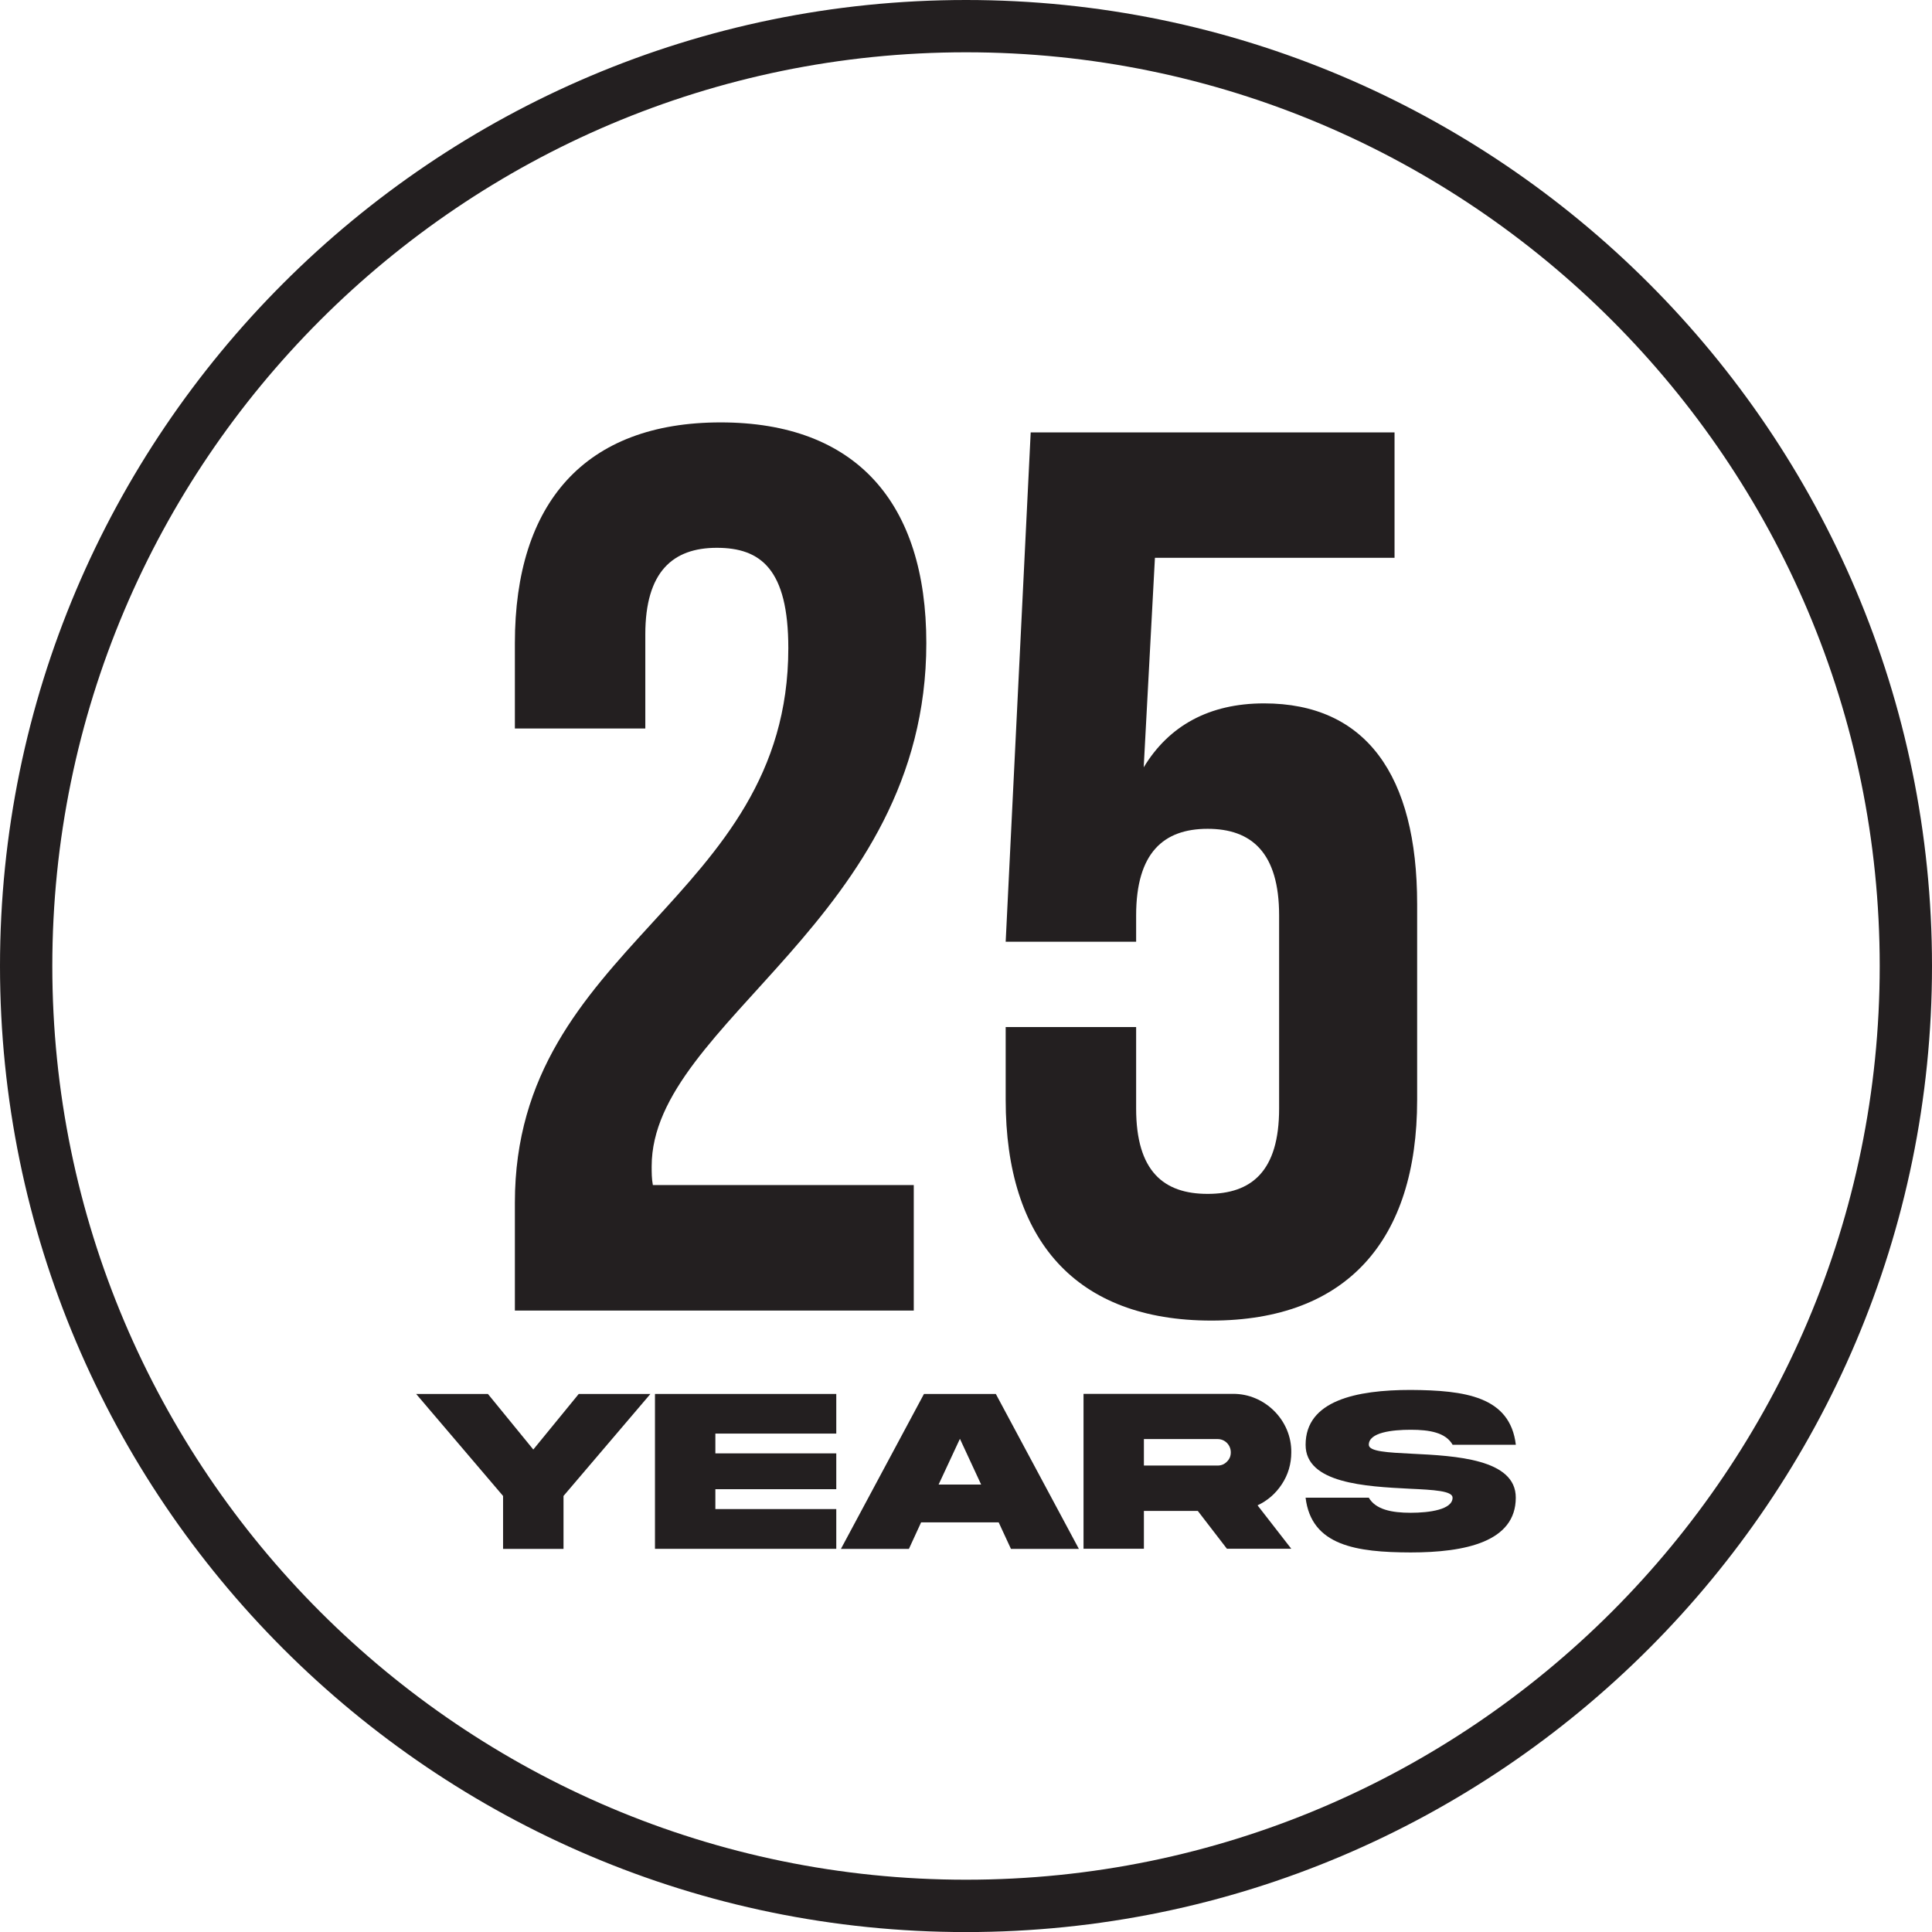
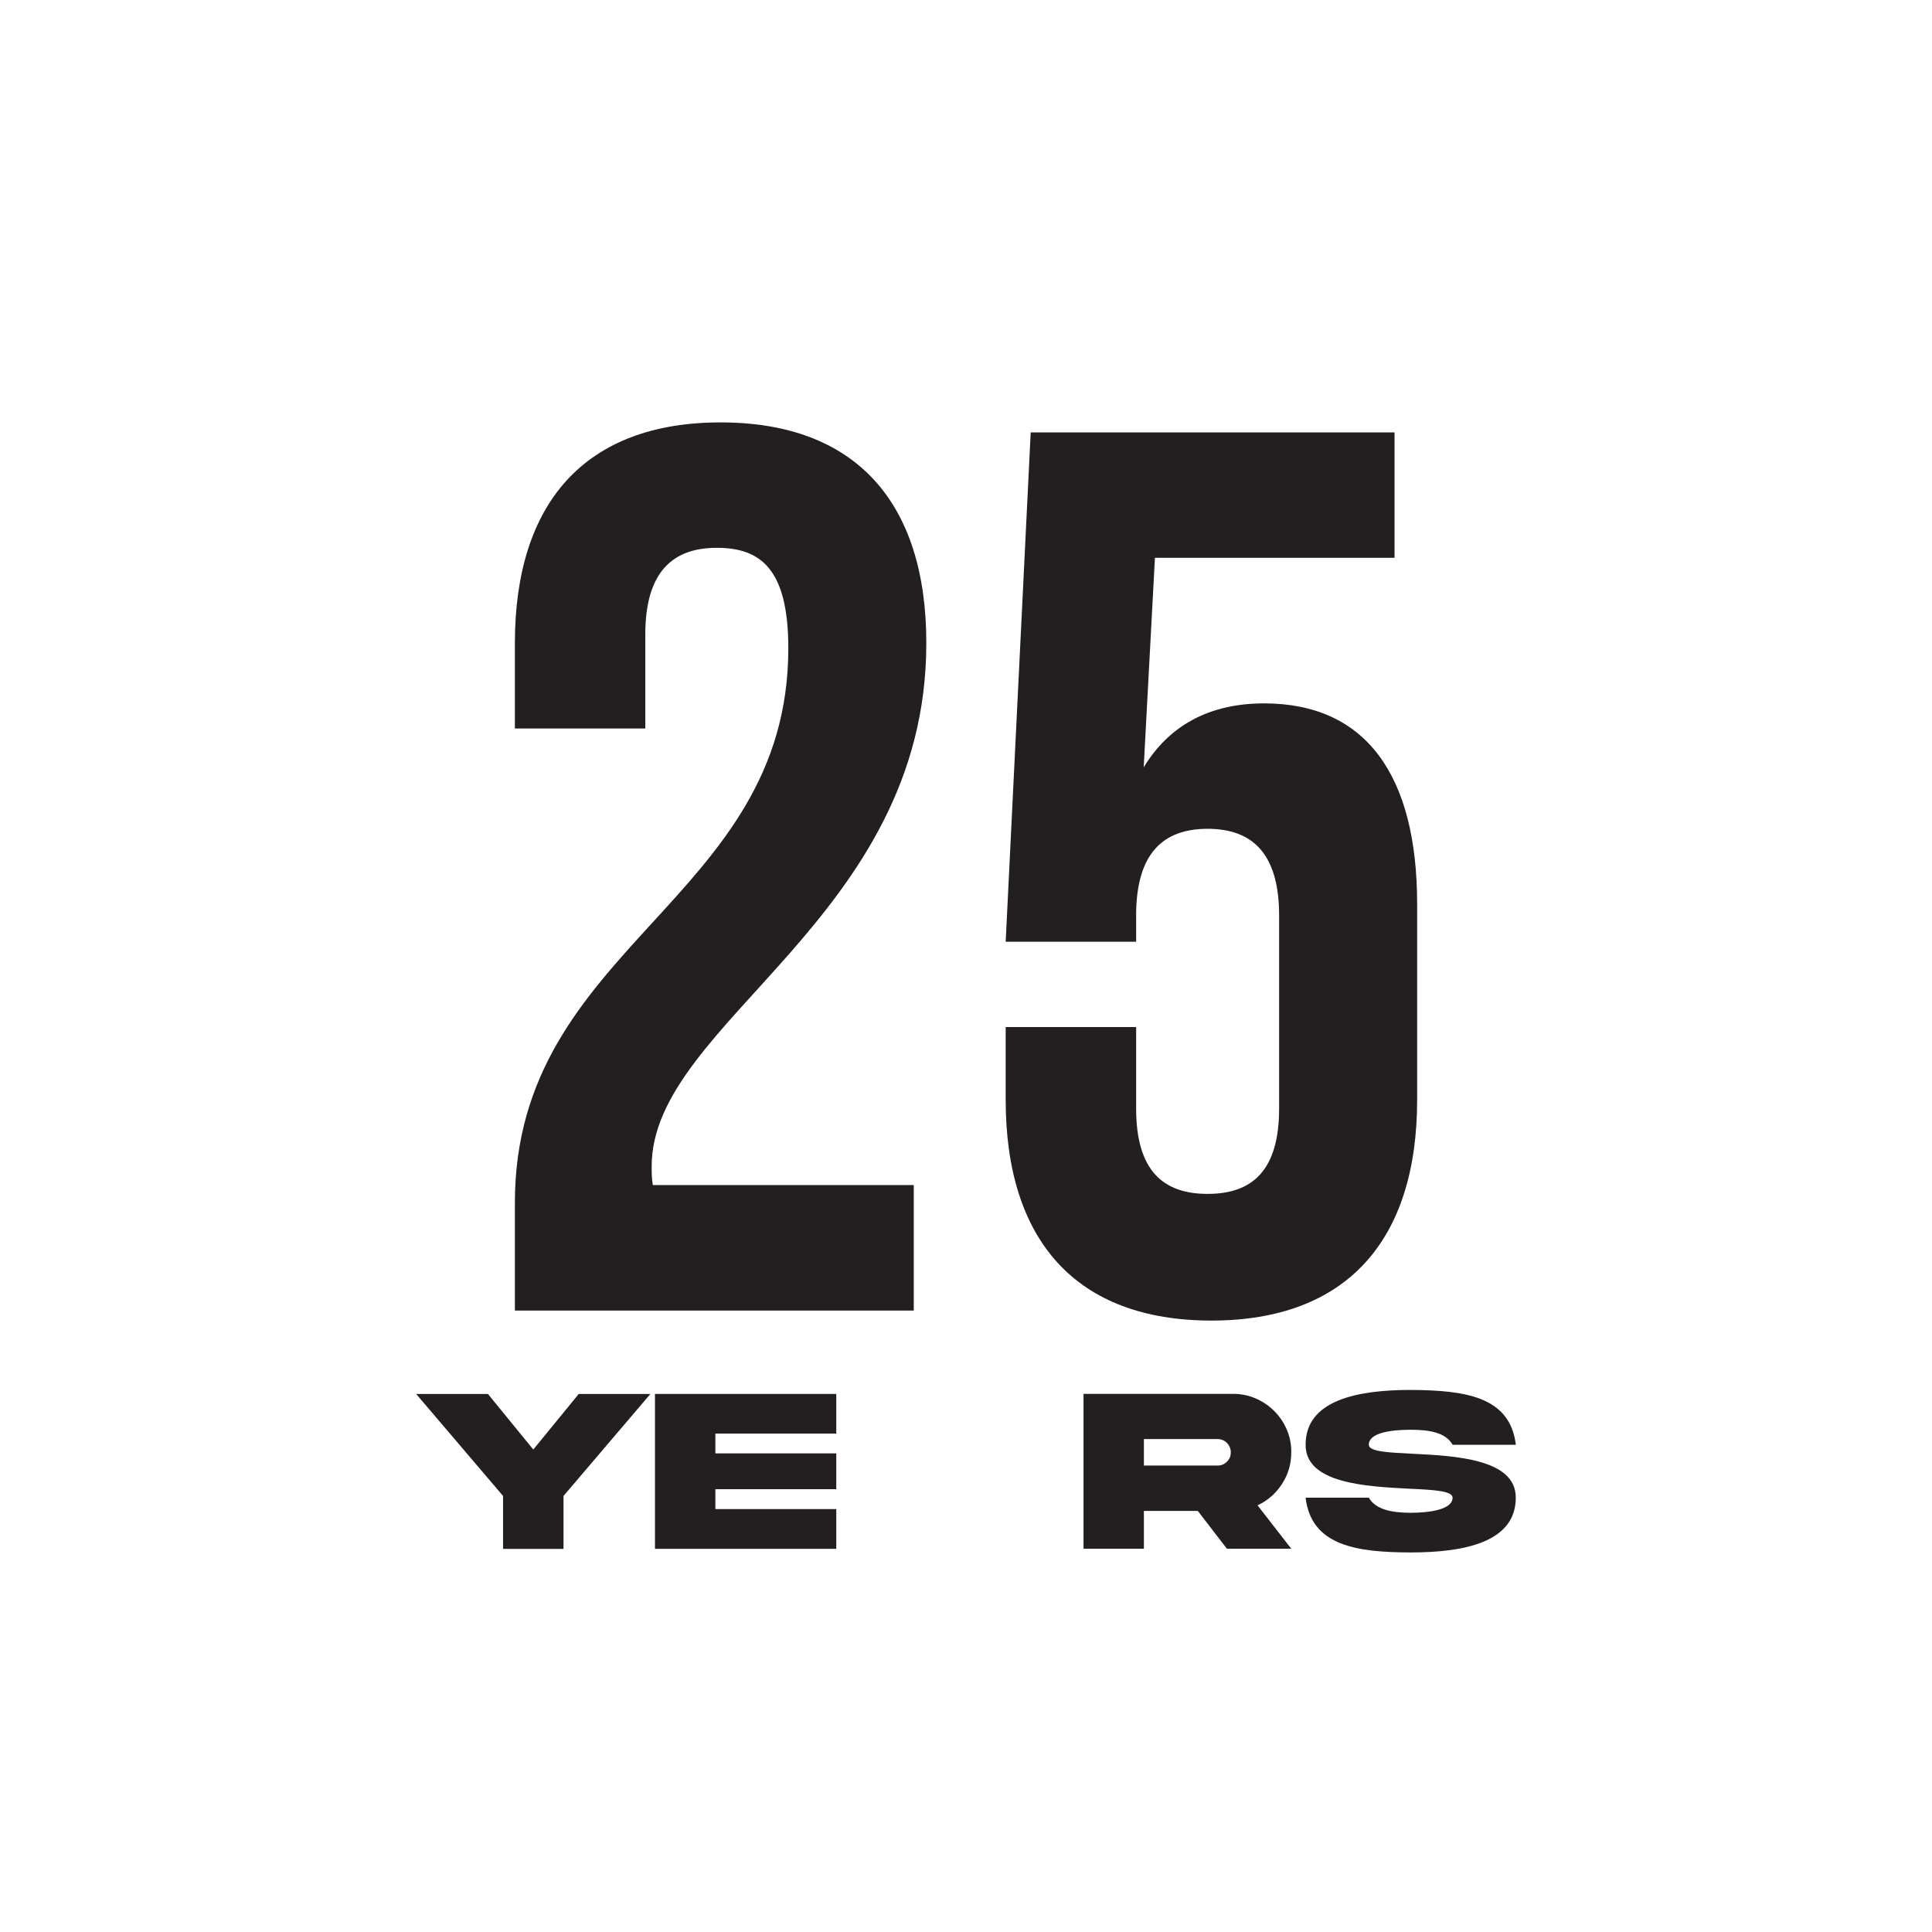
<svg xmlns="http://www.w3.org/2000/svg" version="1.1" id="Layer_1" x="0px" y="0px" width="88.829px" height="88.832px" viewBox="5.52 6.049 88.829 88.832" enable-background="new 5.52 6.049 88.829 88.832" xml:space="preserve">
  <g>
-     <path fill="#231F20" d="M49.935,6.049c-24.49,0-44.415,19.926-44.415,44.416c0,24.488,19.925,44.416,44.415,44.416   s44.414-19.928,44.414-44.416C94.349,25.975,74.425,6.049,49.935,6.049z M49.935,92.474c-23.166,0-42.01-18.846-42.01-42.01   c0-23.167,18.844-42.011,42.01-42.011s42.01,18.845,42.01,42.011C91.945,73.628,73.101,92.474,49.935,92.474z" />
    <g>
      <g>
        <path fill="#231F20" d="M38.477,31.236c-2.019,0-3.287,1.097-3.287,3.98v4.327h-5.997V35.62c0-6.459,3.231-10.15,9.459-10.15     c6.227,0,9.458,3.691,9.458,10.15c0,12.689-12.628,17.42-12.628,24.051c0,0.289,0,0.578,0.055,0.865h11.996v5.769h-18.34v-4.96     c0-11.881,12.572-13.842,12.572-25.495C41.765,32.217,40.497,31.236,38.477,31.236z" />
        <path fill="#231F20" d="M57.757,53.271v3.746c0,2.887,1.268,3.924,3.287,3.924c2.019,0,3.287-1.037,3.287-3.924v-8.88     c0-2.885-1.269-3.981-3.287-3.981c-2.02,0-3.287,1.096-3.287,3.981v1.211h-5.998l1.15-23.419h16.729v5.767H58.621l-0.516,9.633     c1.15-1.902,2.996-2.94,5.535-2.94c4.669,0,7.037,3.288,7.037,9.228v9c0,6.457-3.232,10.149-9.459,10.149     c-6.232,0-9.459-3.692-9.459-10.149v-3.346H57.757z" />
      </g>
      <g>
        <path fill="#231F20" d="M30.04,72.695l2.089-2.555h3.295l-3.995,4.689v2.434H28.65V74.83l-3.995-4.688h3.3L30.04,72.695z" />
        <path fill="#231F20" d="M35.634,70.14h8.336v1.822h-5.559v0.91h5.559v1.647h-5.559v0.914h5.559v1.828h-8.336V70.14z" />
-         <path fill="#231F20" d="M48.002,70.14h3.304l3.818,7.123h-3.123l-0.564-1.219h-3.566l-0.561,1.219h-3.126L48.002,70.14z      M48.675,74.306h1.956l-0.976-2.104L48.675,74.306z" />
        <path fill="#231F20" d="M62.201,70.136c1.467-0.018,2.711,1.218,2.689,2.689c0,0.534-0.143,1.021-0.43,1.459     c-0.281,0.43-0.656,0.76-1.121,0.977l1.551,1.996h-2.959l-1.338-1.738h-2.479v1.738h-2.776v-7.121H62.201z M58.114,72.214v1.218     H61.5c0.17,0,0.313-0.058,0.429-0.177c0.125-0.121,0.18-0.262,0.18-0.43c0-0.338-0.267-0.611-0.606-0.611H58.114z" />
        <path fill="#231F20" d="M70.439,72.888c1.986,0.098,4.779,0.236,4.773,2.021c0,2.033-2.33,2.518-4.832,2.518     c-2.496-0.006-4.567-0.309-4.832-2.518h2.906c0.319,0.549,1.057,0.694,1.926,0.694c0.863,0,1.926-0.146,1.926-0.694     c0-0.313-0.867-0.361-1.984-0.412c-1.986-0.103-4.779-0.238-4.773-2.021c0-2.033,2.332-2.521,4.832-2.521     c2.496,0.016,4.568,0.297,4.834,2.521h-2.907c-0.319-0.562-1.058-0.69-1.927-0.69c-0.863,0-1.926,0.125-1.926,0.69     C68.455,72.789,69.321,72.832,70.439,72.888z" />
      </g>
    </g>
  </g>
</svg>